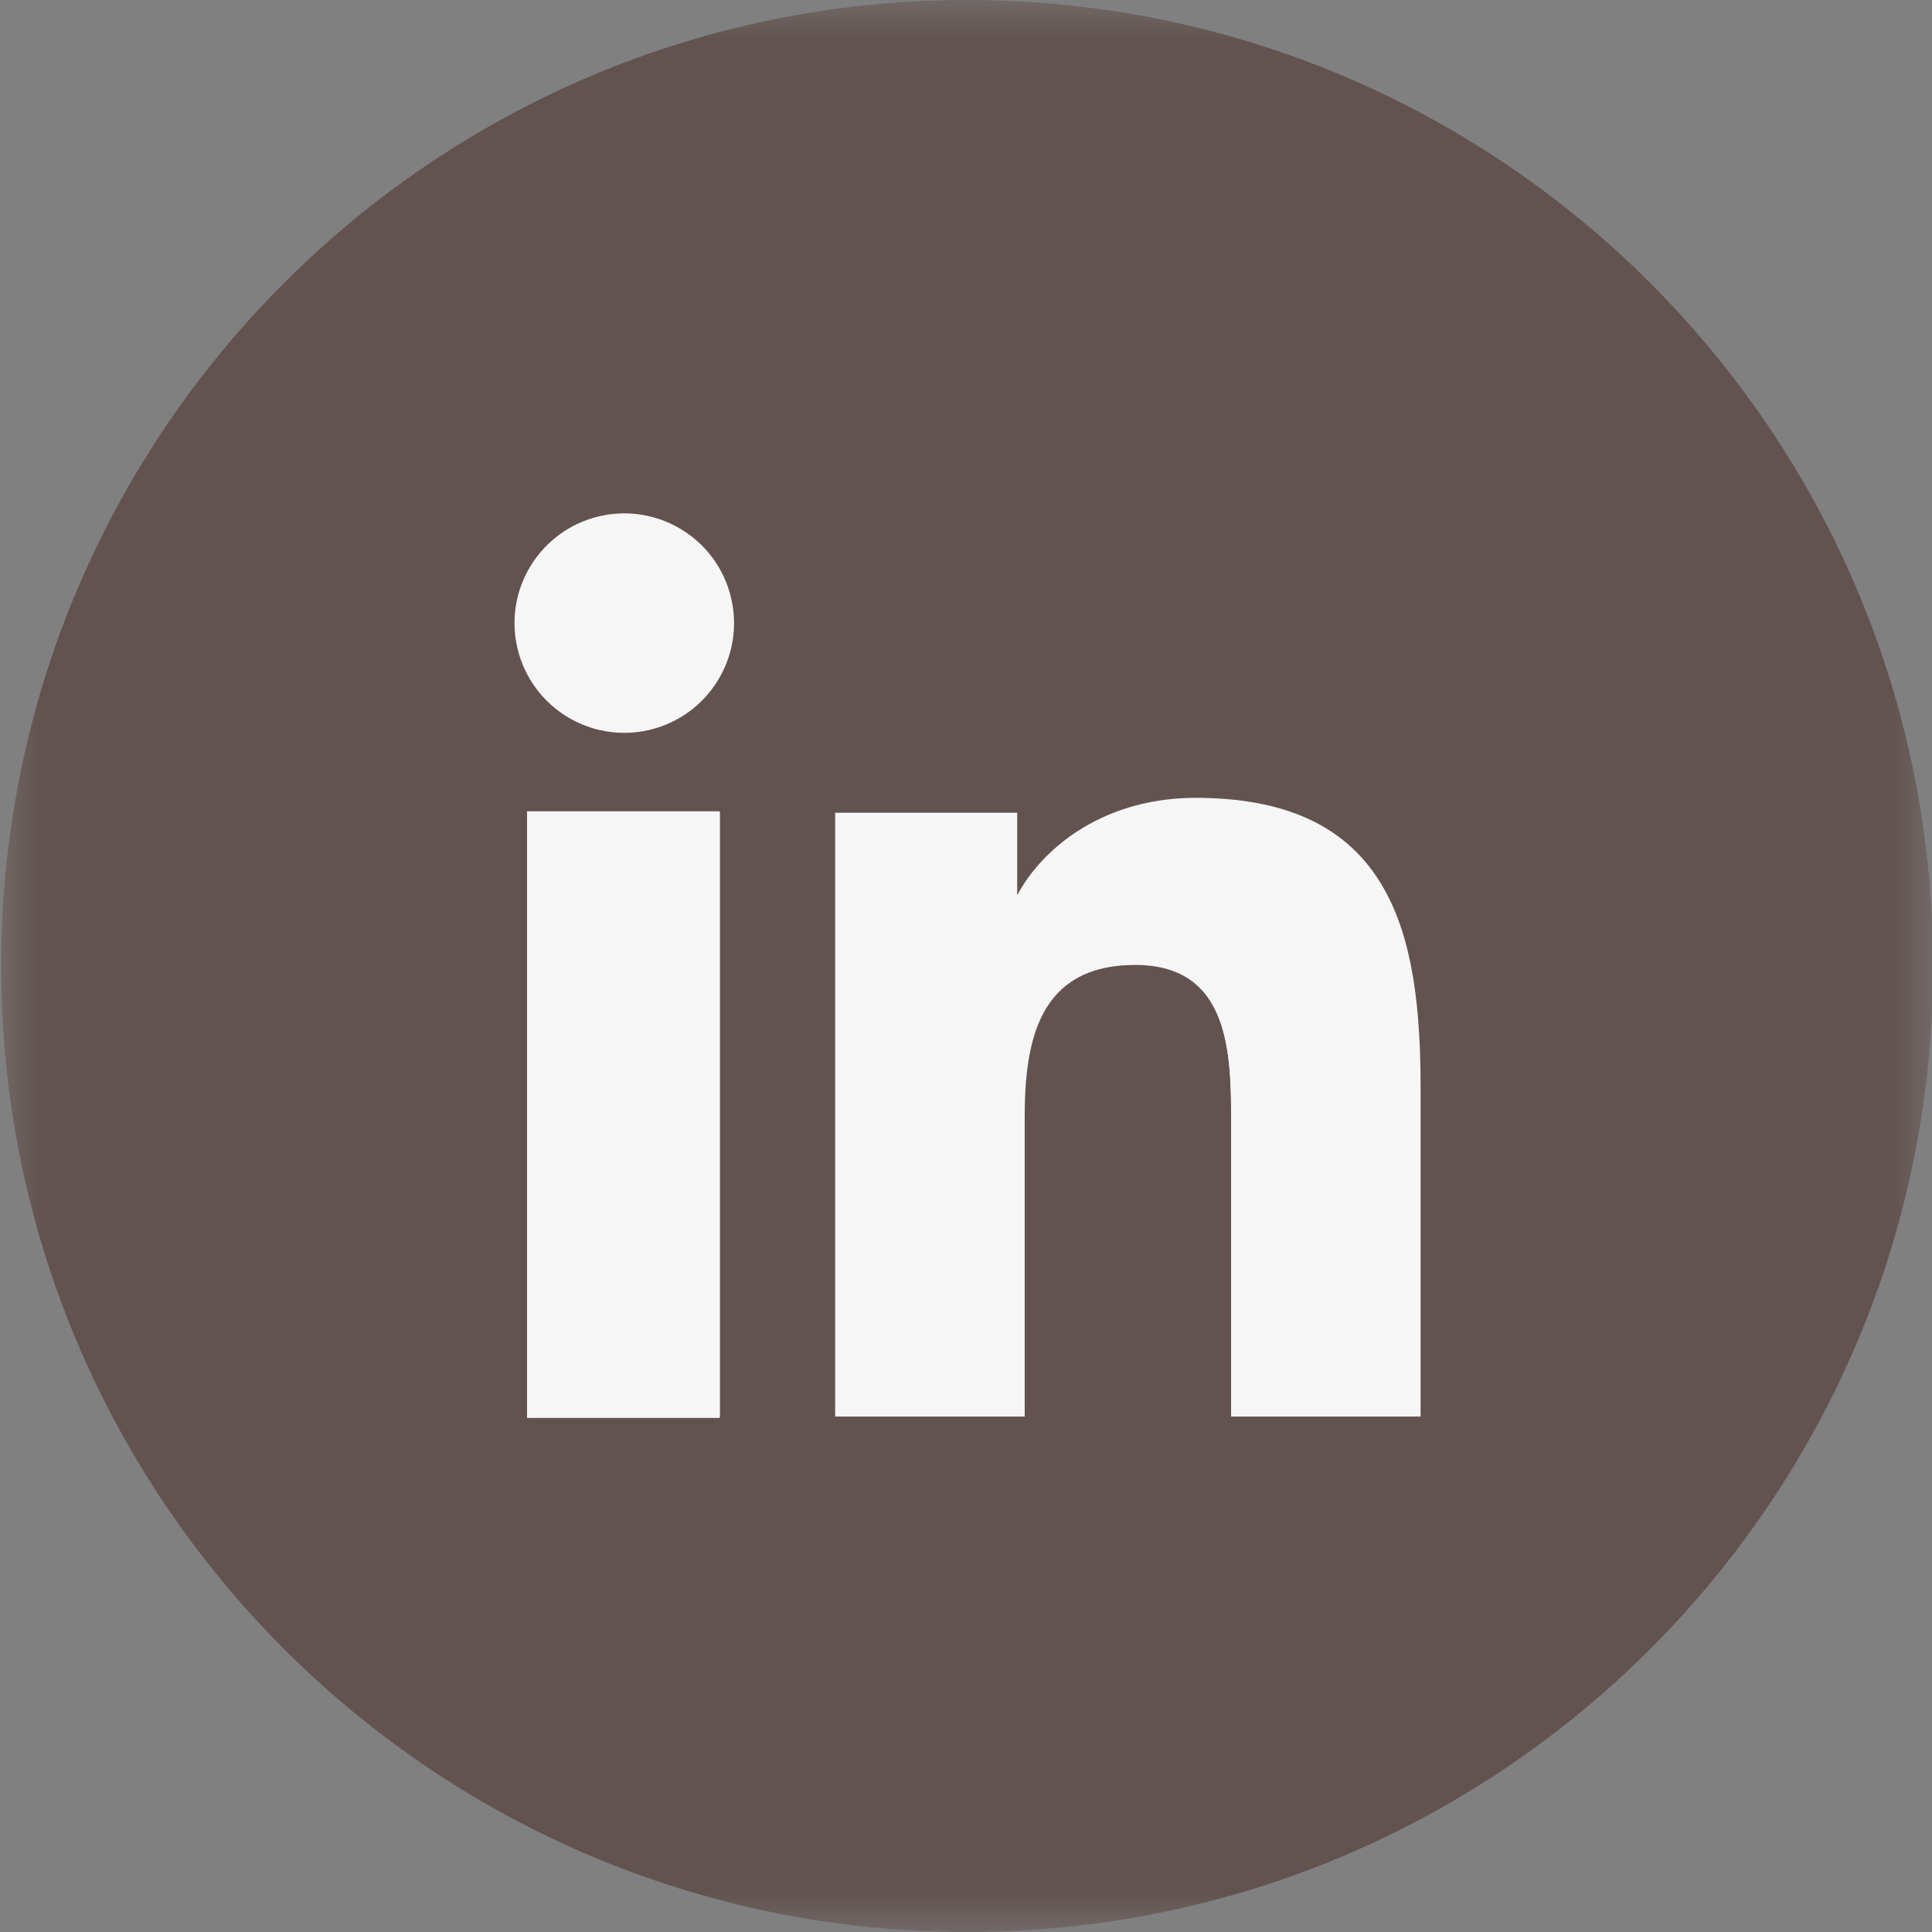
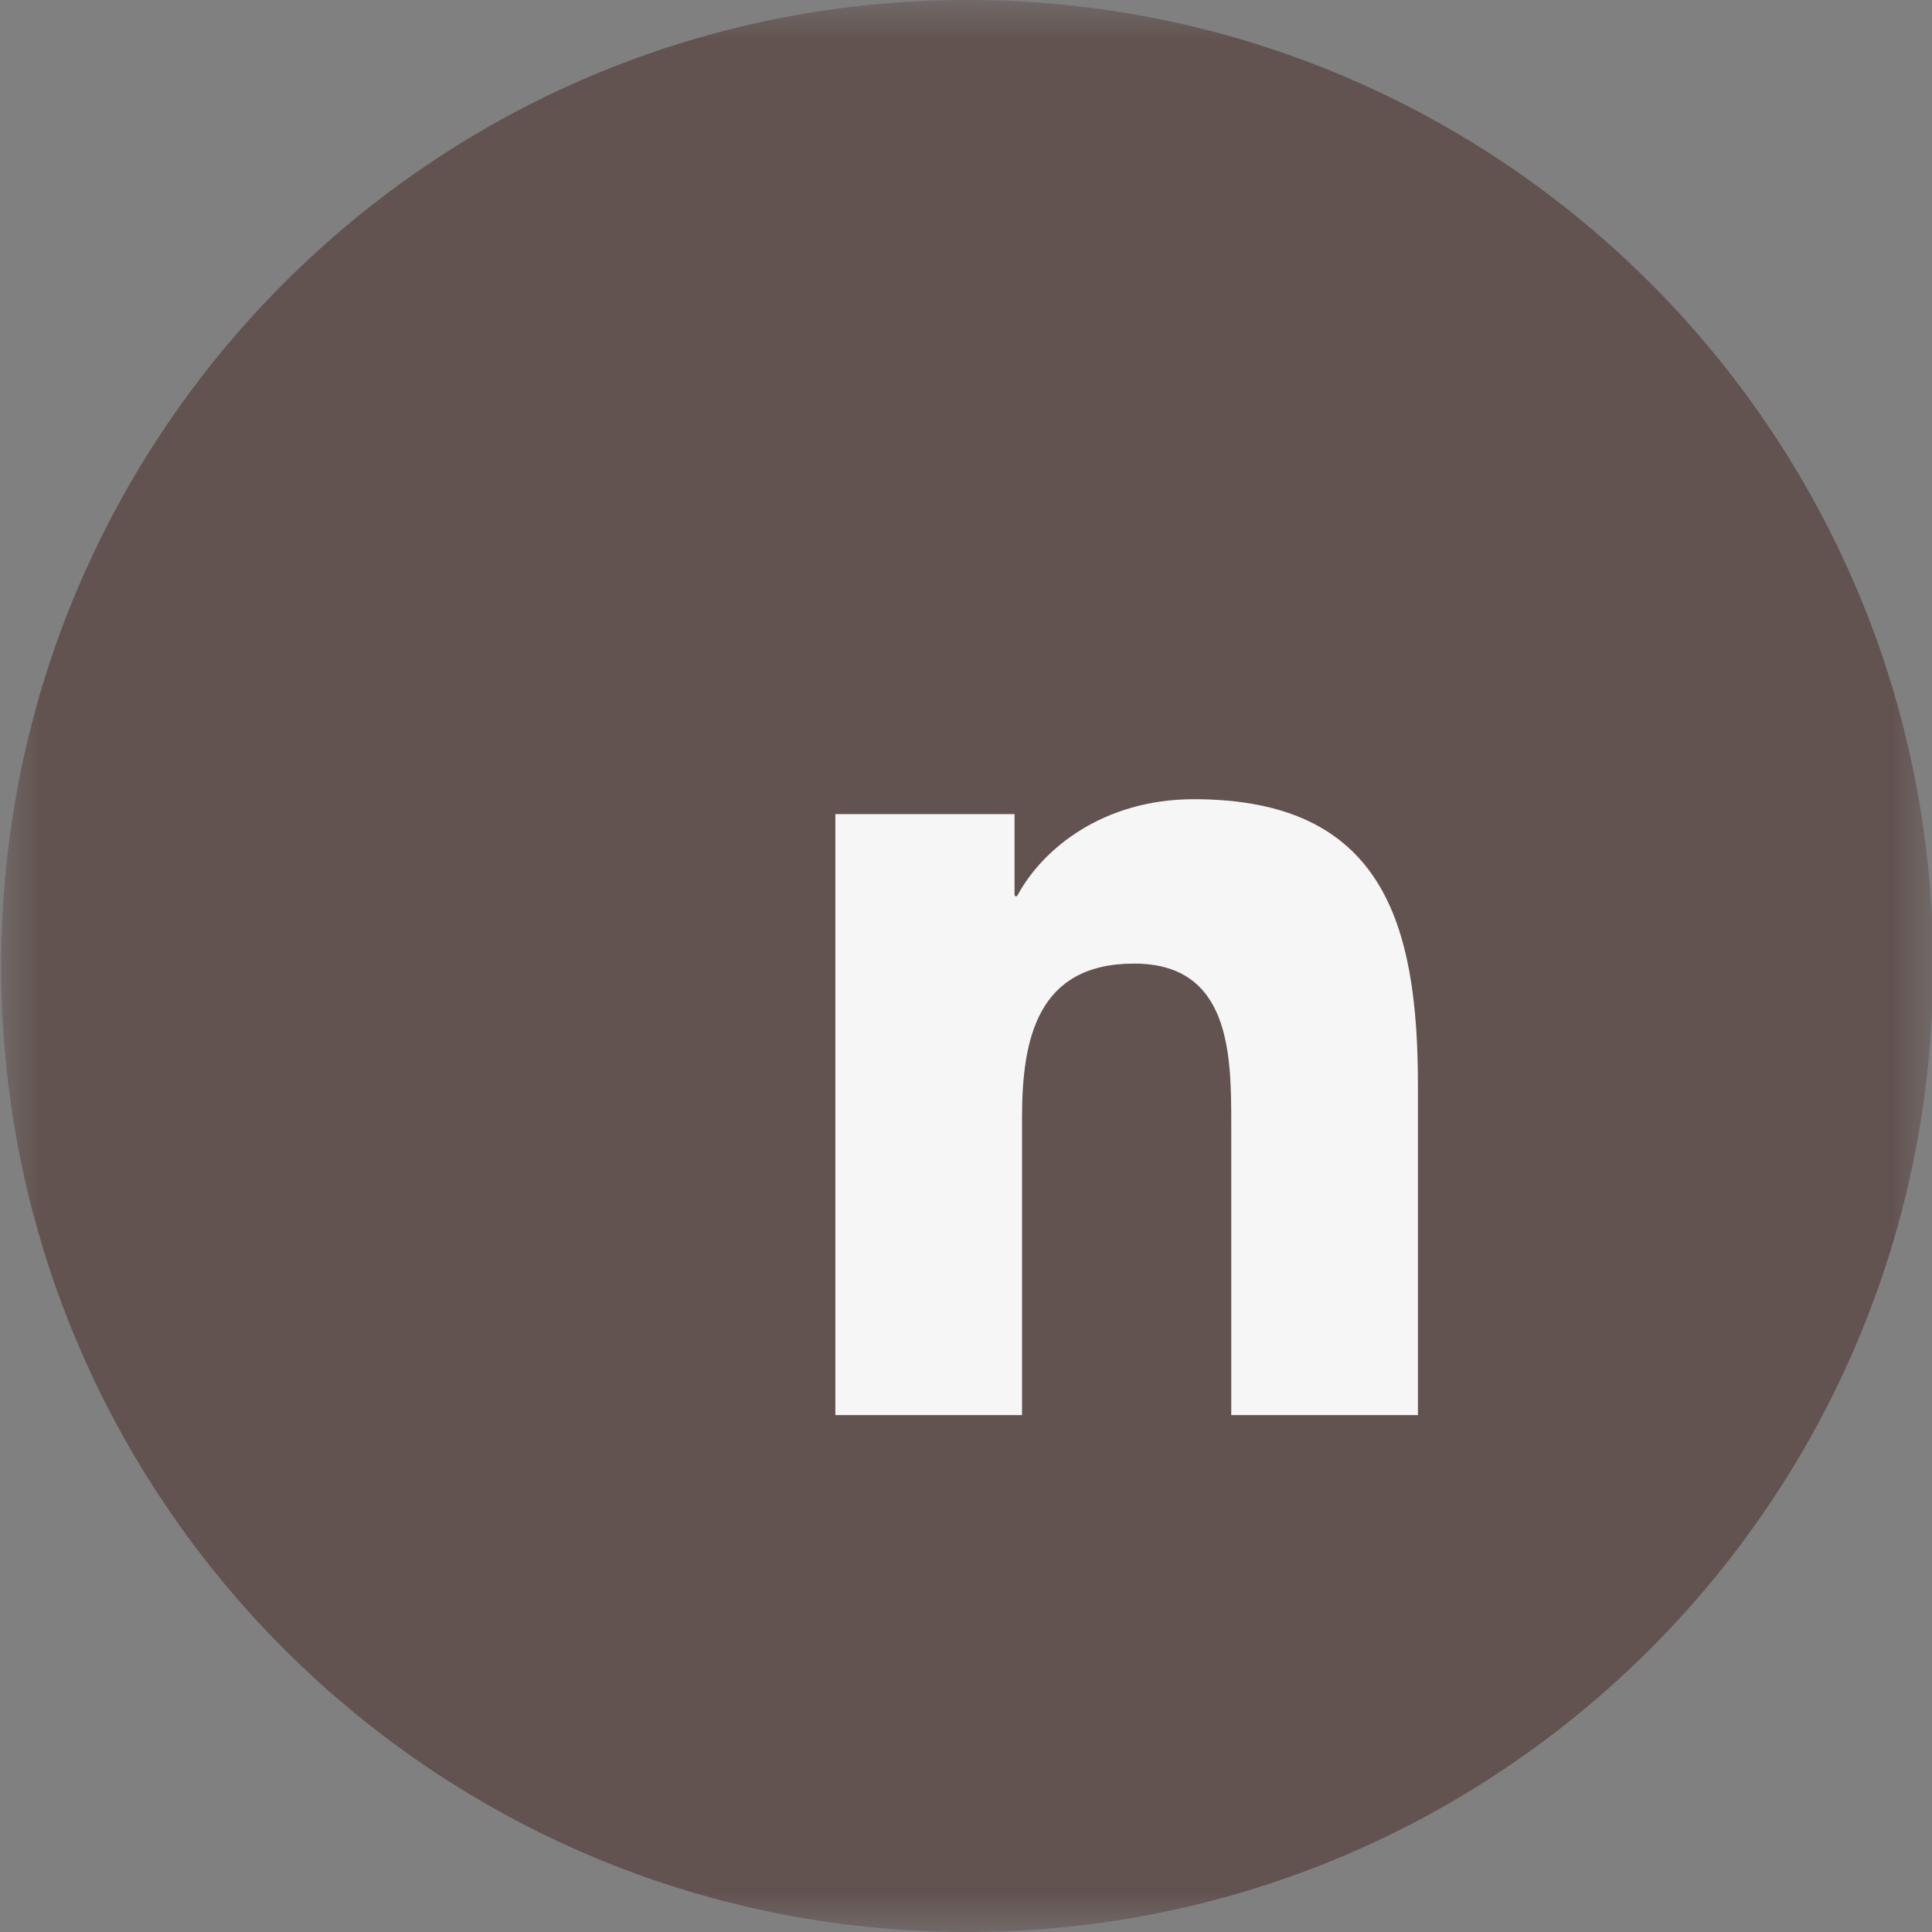
<svg xmlns="http://www.w3.org/2000/svg" width="24" height="24" viewBox="0 0 24 24" fill="none">
  <rect x="0" y="0" width="24" height="24" fill="#808080" stroke="none" />
  <mask id="mask0_371_478" style="mask-type:alpha" maskUnits="userSpaceOnUse" x="0" y="0" width="24" height="24">
    <rect width="24" height="24" transform="matrix(-1 0 0 1 24 0)" fill="#D9D9D9" />
  </mask>
  <g mask="url(#mask0_371_478)">
    <path d="M12.014 24C18.641 24 24.014 18.627 24.014 12C24.014 5.373 18.641 0 12.014 0C5.386 0 0.014 5.373 0.014 12C0.014 18.627 5.386 24 12.014 24Z" fill="#625350" />
    <path d="M17.614 13.484V17.579H15.295V13.949C15.295 13.083 15.278 11.97 14.089 11.97C12.881 11.97 12.696 12.913 12.696 13.886V17.579H10.377V10.113H12.603V11.115C12.603 11.126 12.612 11.134 12.622 11.134C12.629 11.134 12.635 11.131 12.639 11.124C12.953 10.54 13.707 9.928 14.831 9.928C17.181 9.928 17.614 11.474 17.614 13.484Z" fill="#F6F6F6" />
-     <path d="M8.941 10.096H6.582V17.597H8.941V10.096Z" fill="#F6F6F6" />
-     <path d="M17.134 10.943C16.696 10.248 15.948 9.911 14.847 9.911C14.332 9.911 13.844 10.043 13.438 10.292C13.095 10.502 12.811 10.795 12.639 11.116C12.639 11.117 12.638 11.117 12.638 11.117C12.637 11.117 12.636 11.116 12.636 11.115V10.096H10.375V17.597H12.729V13.886C12.729 12.947 12.893 11.987 14.104 11.987C15.293 11.987 15.293 13.121 15.293 13.95V17.597H17.647V13.485C17.647 12.29 17.489 11.506 17.134 10.943Z" fill="#F6F6F6" />
-     <path d="M8.941 10.078H6.547V17.614H8.941V10.078Z" fill="#F6F6F6" />
-     <path d="M8.068 9.067C8.801 8.894 9.255 8.16 9.082 7.427C8.909 6.694 8.174 6.241 7.442 6.414C6.709 6.587 6.255 7.321 6.428 8.053C6.601 8.786 7.336 9.24 8.068 9.067Z" fill="#F6F6F6" />
-     <path d="M8.263 8.991C8.95 8.707 9.276 7.92 8.991 7.233C8.707 6.546 7.92 6.22 7.233 6.505C6.547 6.789 6.221 7.576 6.505 8.263C6.79 8.949 7.577 9.275 8.263 8.991Z" fill="#F6F6F6" />
  </g>
</svg>